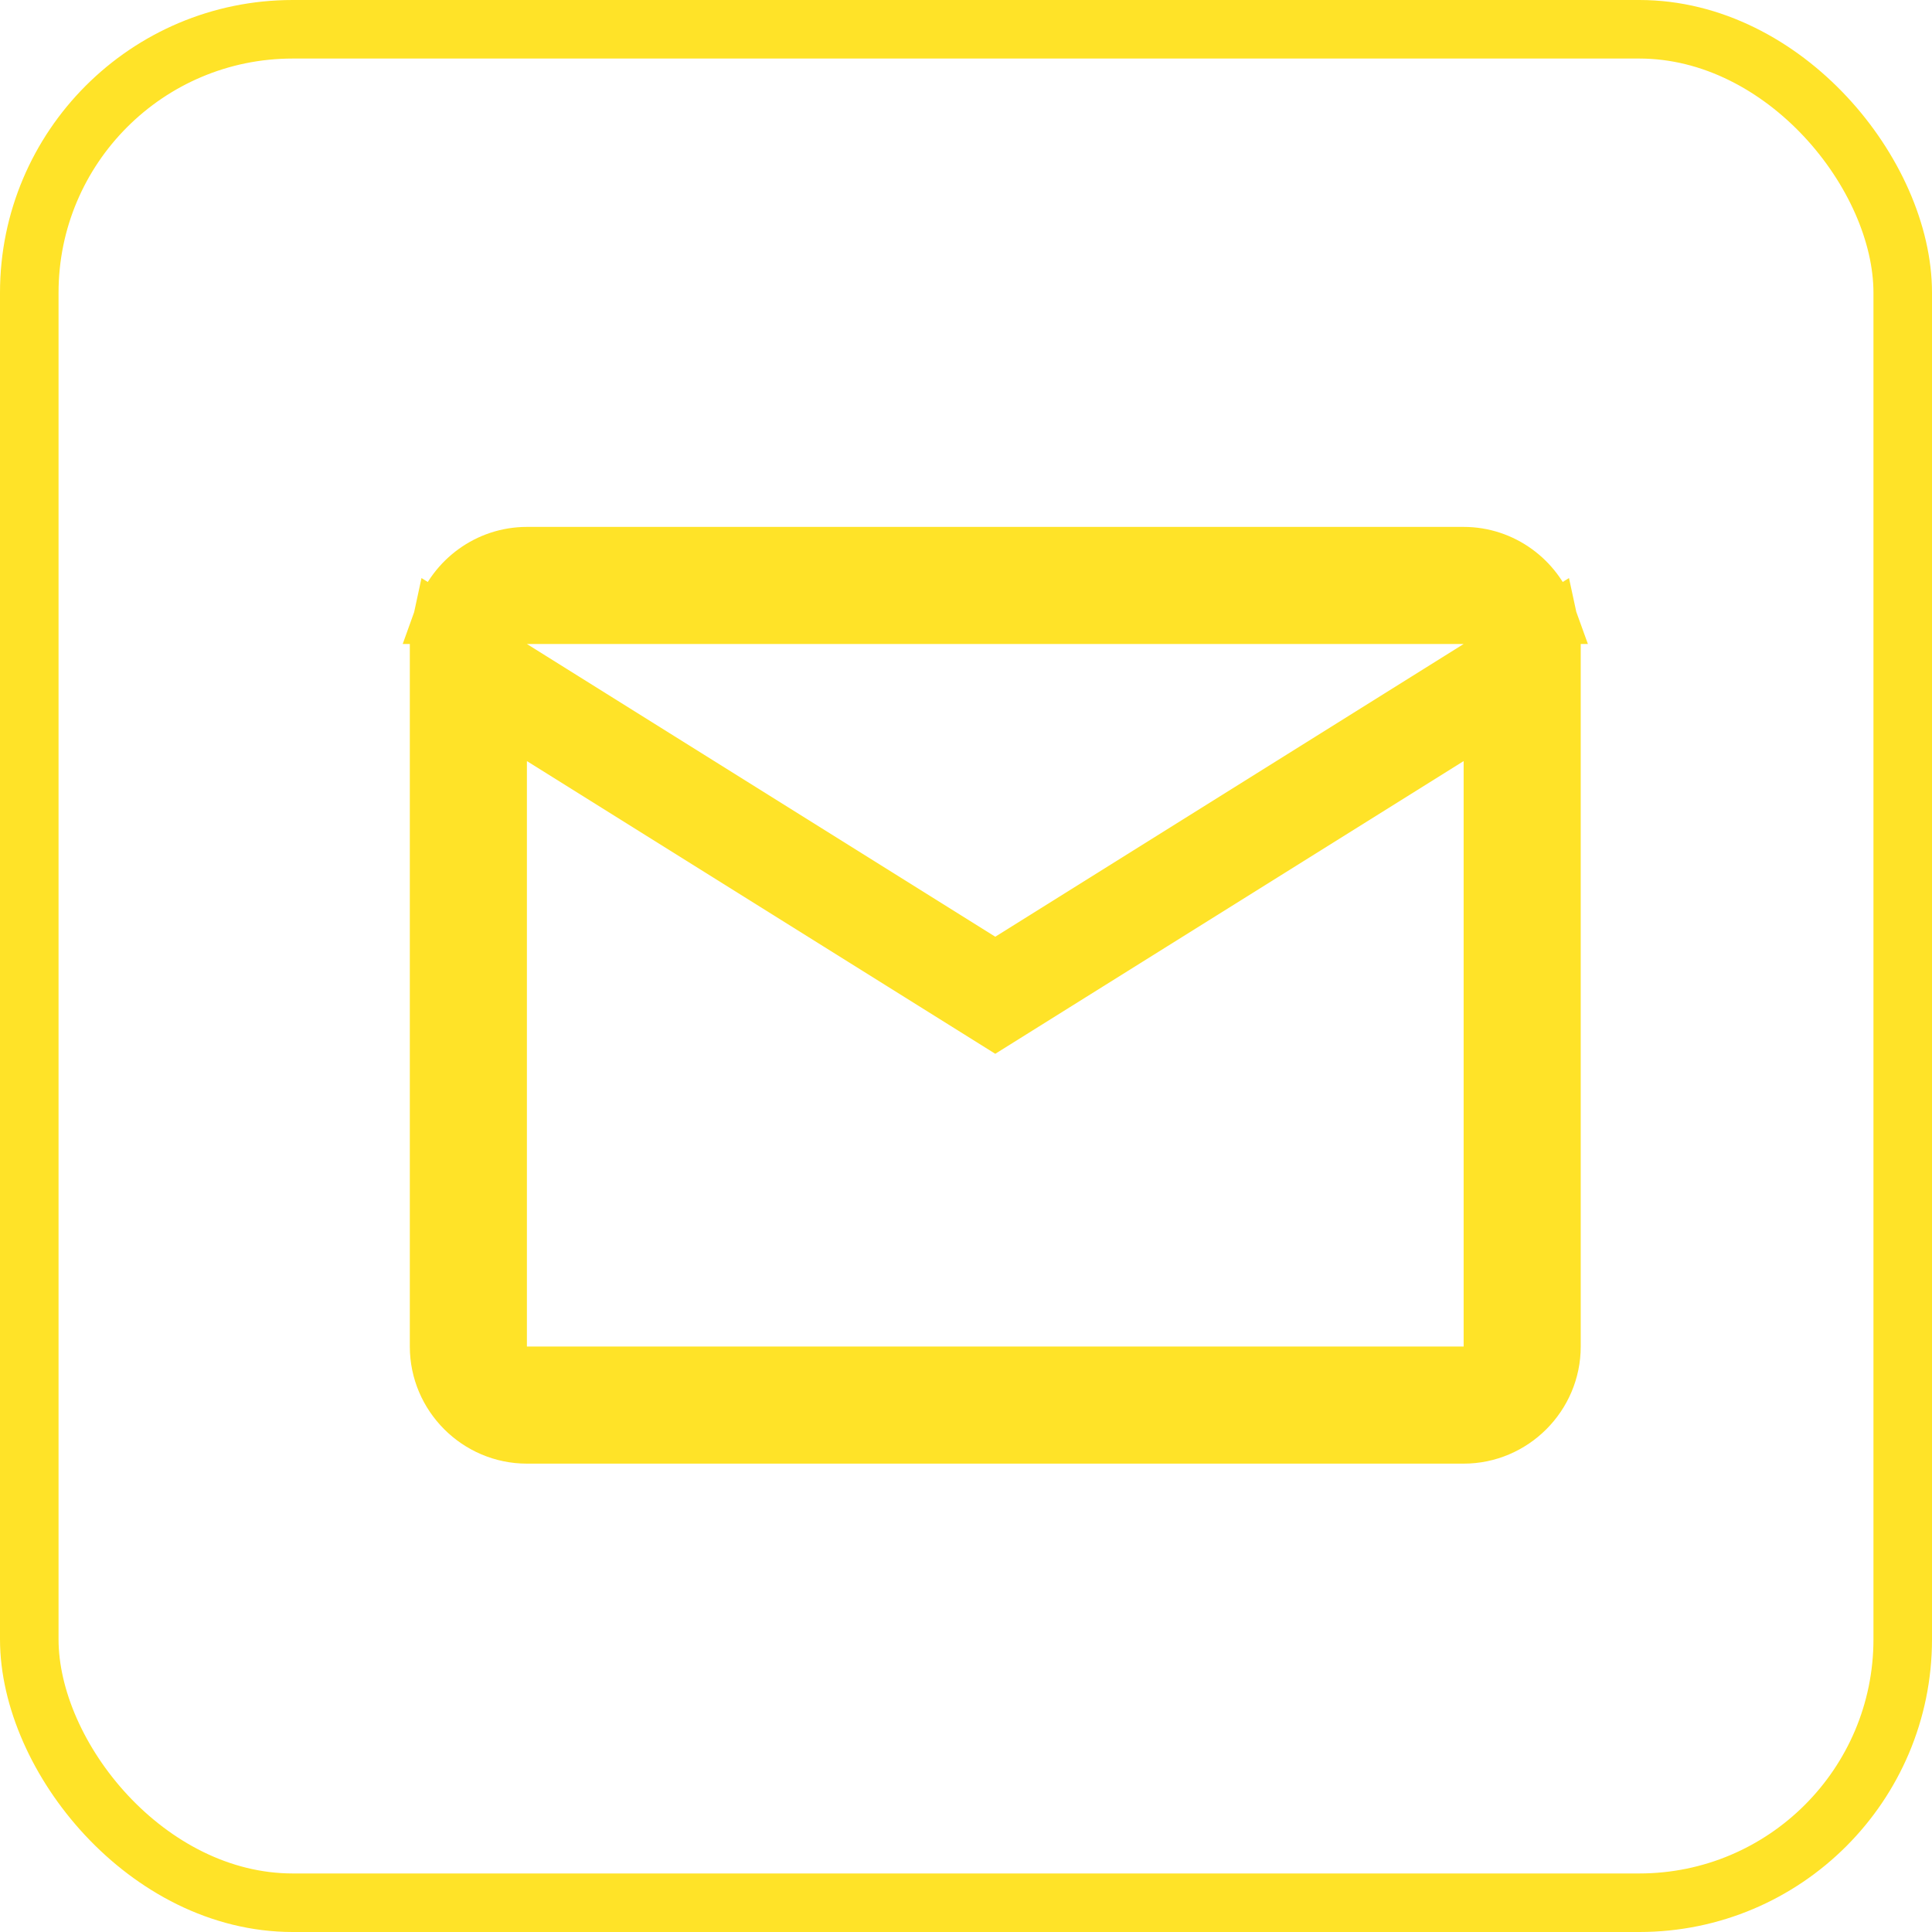
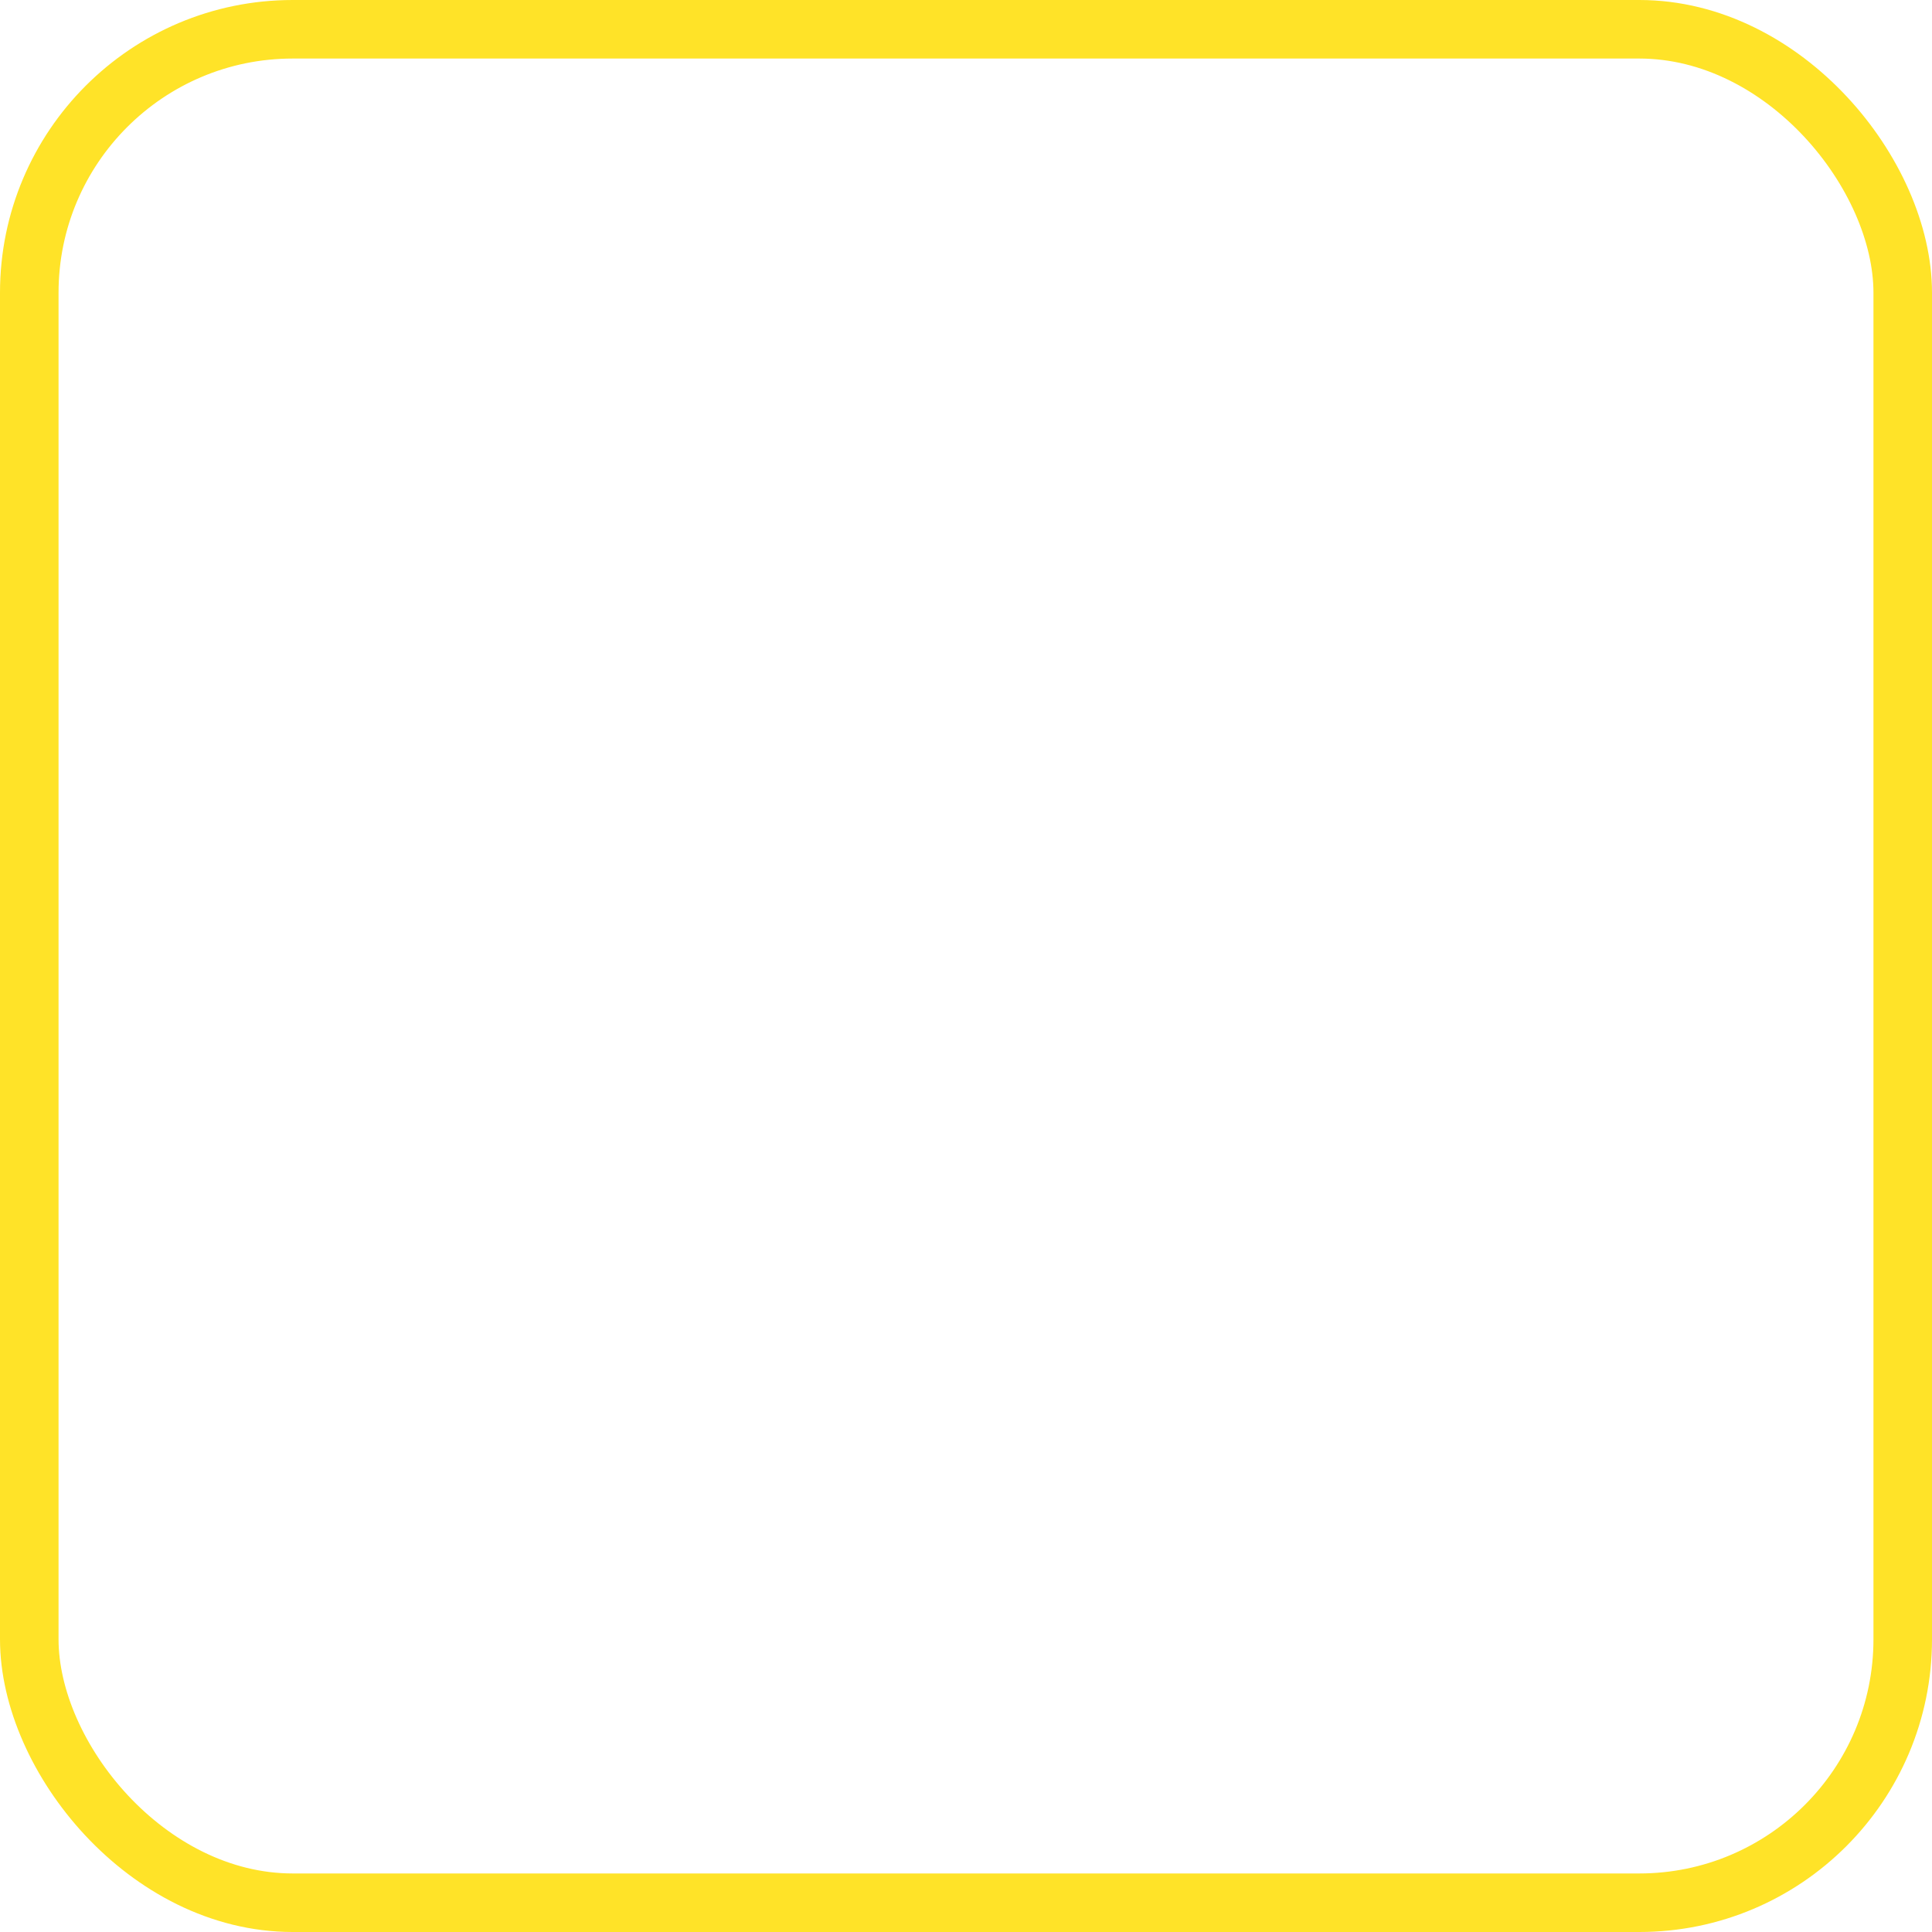
<svg xmlns="http://www.w3.org/2000/svg" width="33" height="33" viewBox="0 0 33 33" fill="none">
  <rect x="0.5" y="0.5" width="32" height="32" rx="4.5" stroke="#FFE328" />
-   <path d="M26.463 10.674C26.486 10.779 26.5 10.888 26.5 11V23C26.5 23.824 25.824 24.5 25 24.5H9C8.176 24.5 7.5 23.824 7.5 23V11C7.5 10.888 7.513 10.779 7.536 10.674L8.735 11.424L16.735 16.424L17 16.59L17.265 16.424L25.265 11.424L26.463 10.674ZM24.735 12.576L17 17.41L9.265 12.576L8.5 12.098V23.5H25.5V12.098L24.735 12.576ZM9 9.5H25C25.649 9.5 26.204 9.92 26.412 10.5H7.588C7.795 9.92 8.351 9.5 9 9.5Z" fill="#FFE328" stroke="#FFE328" />
</svg>